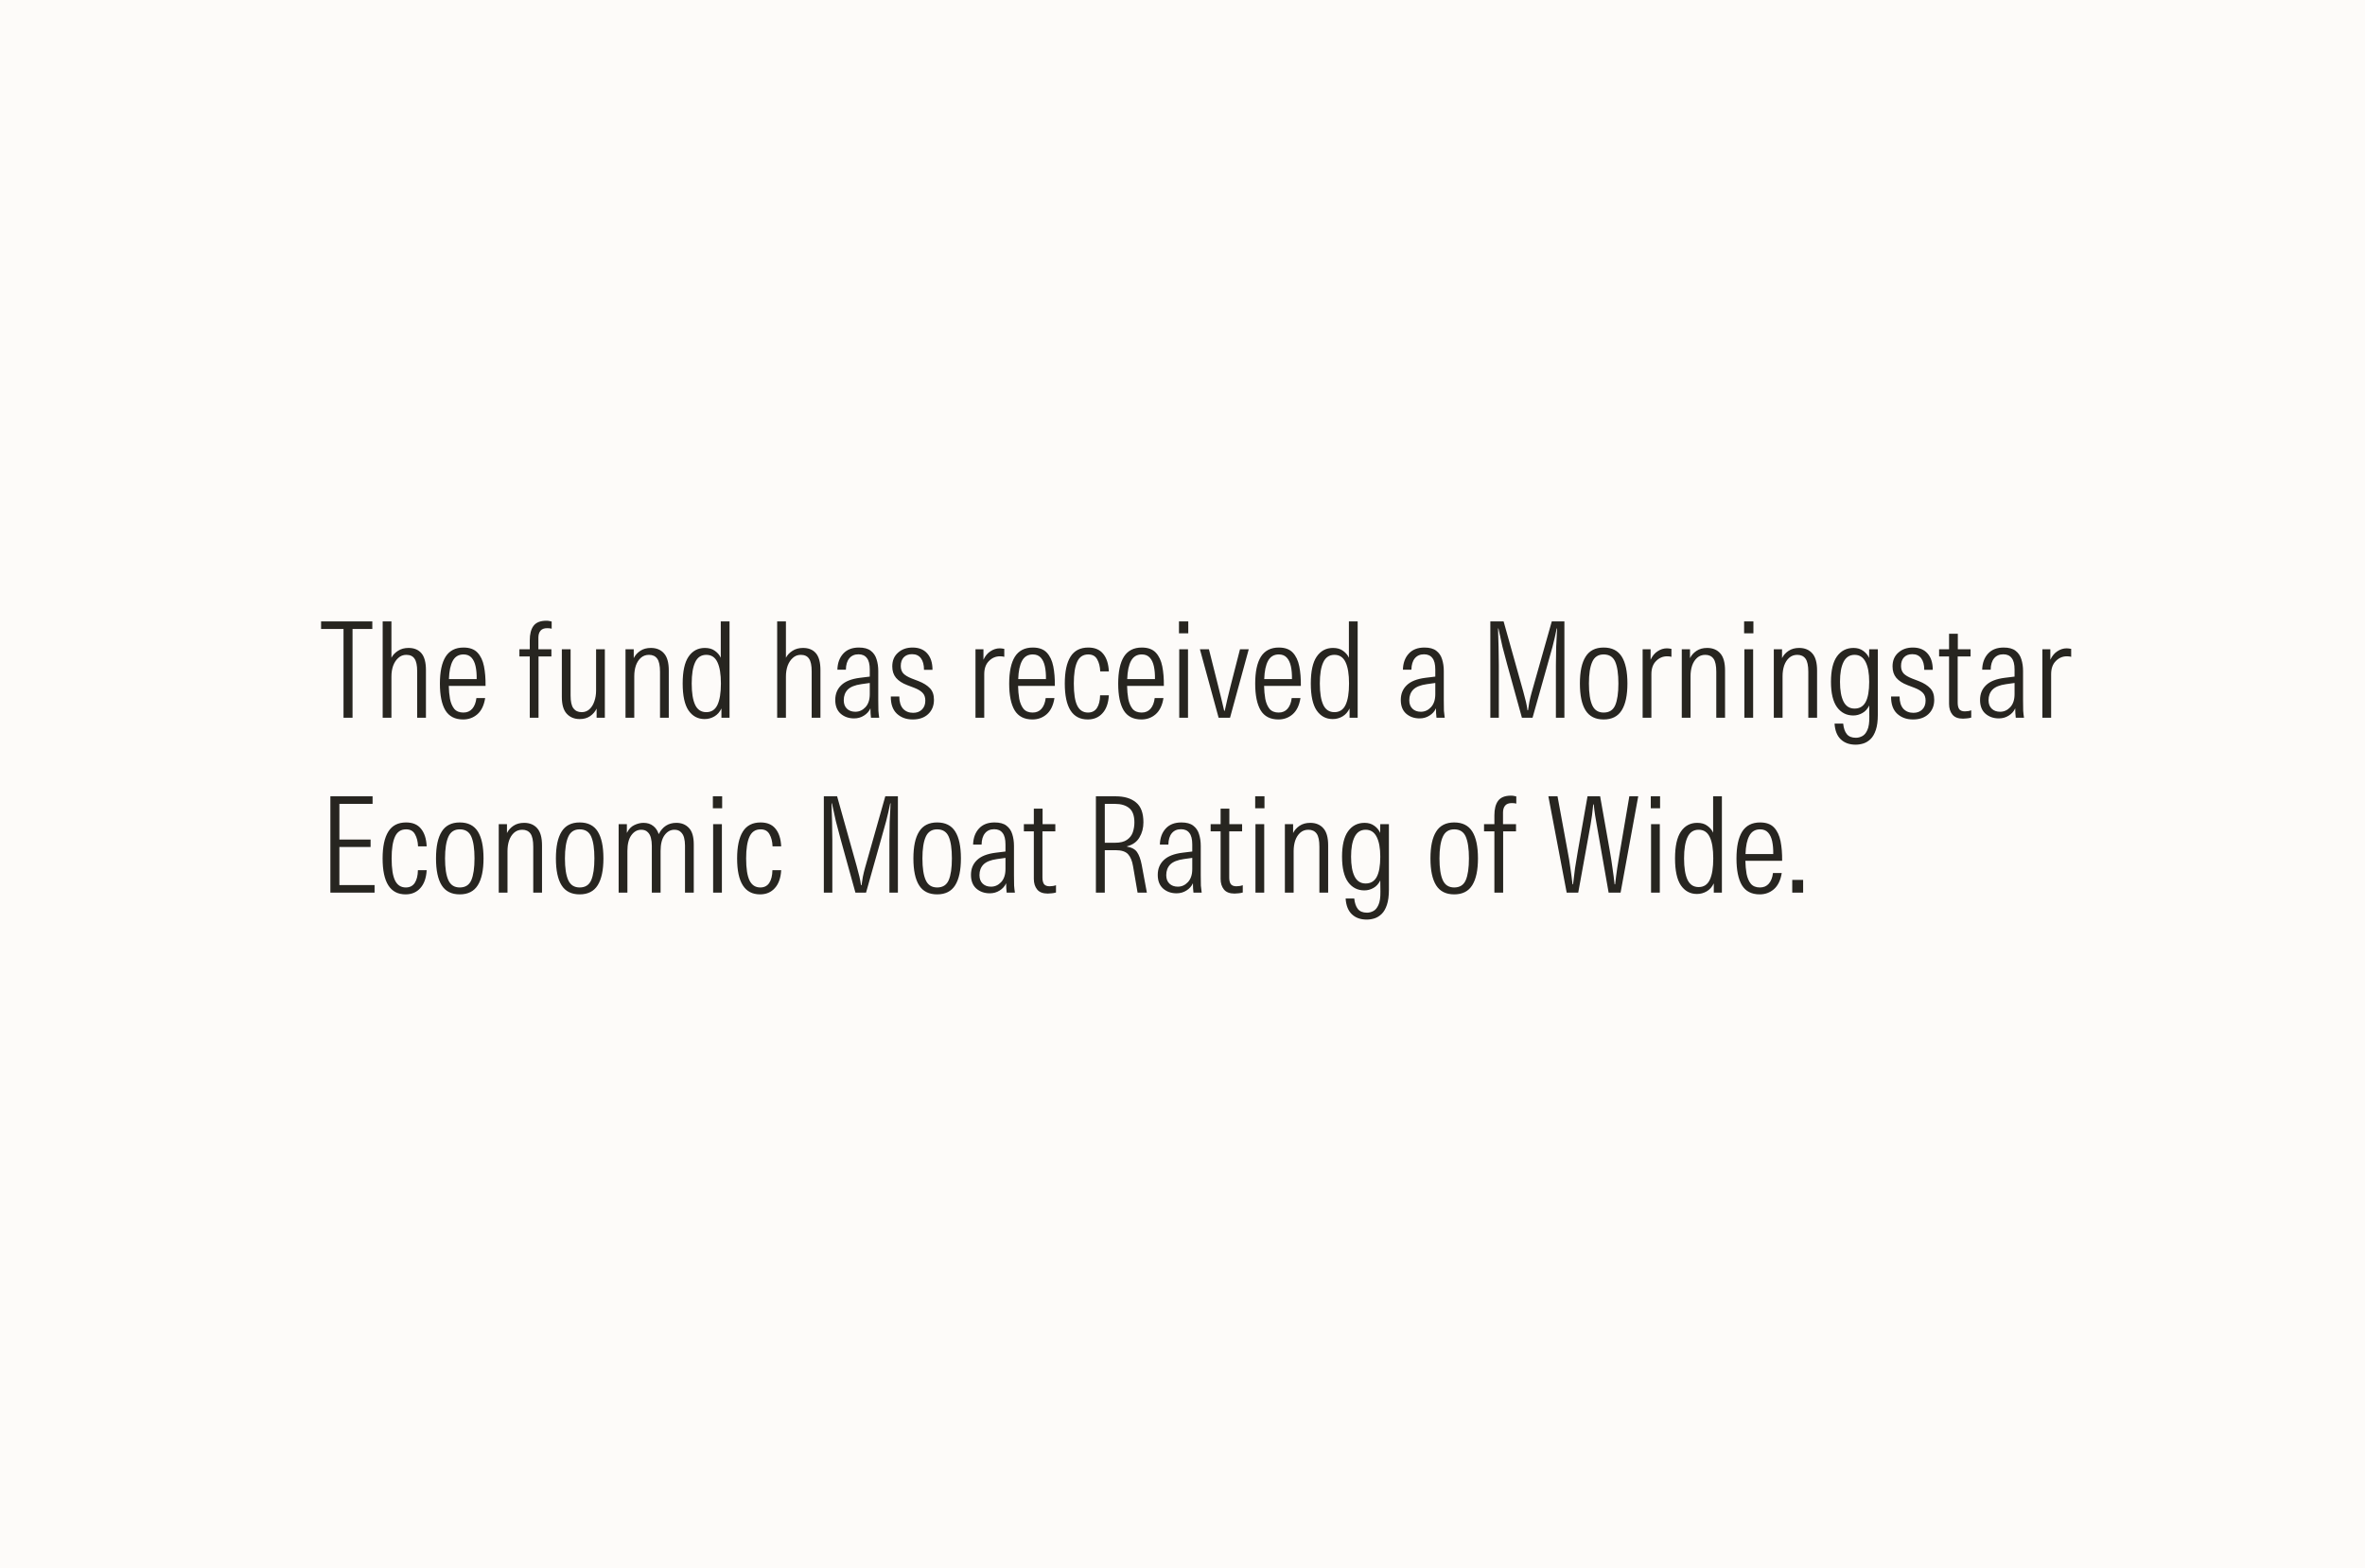
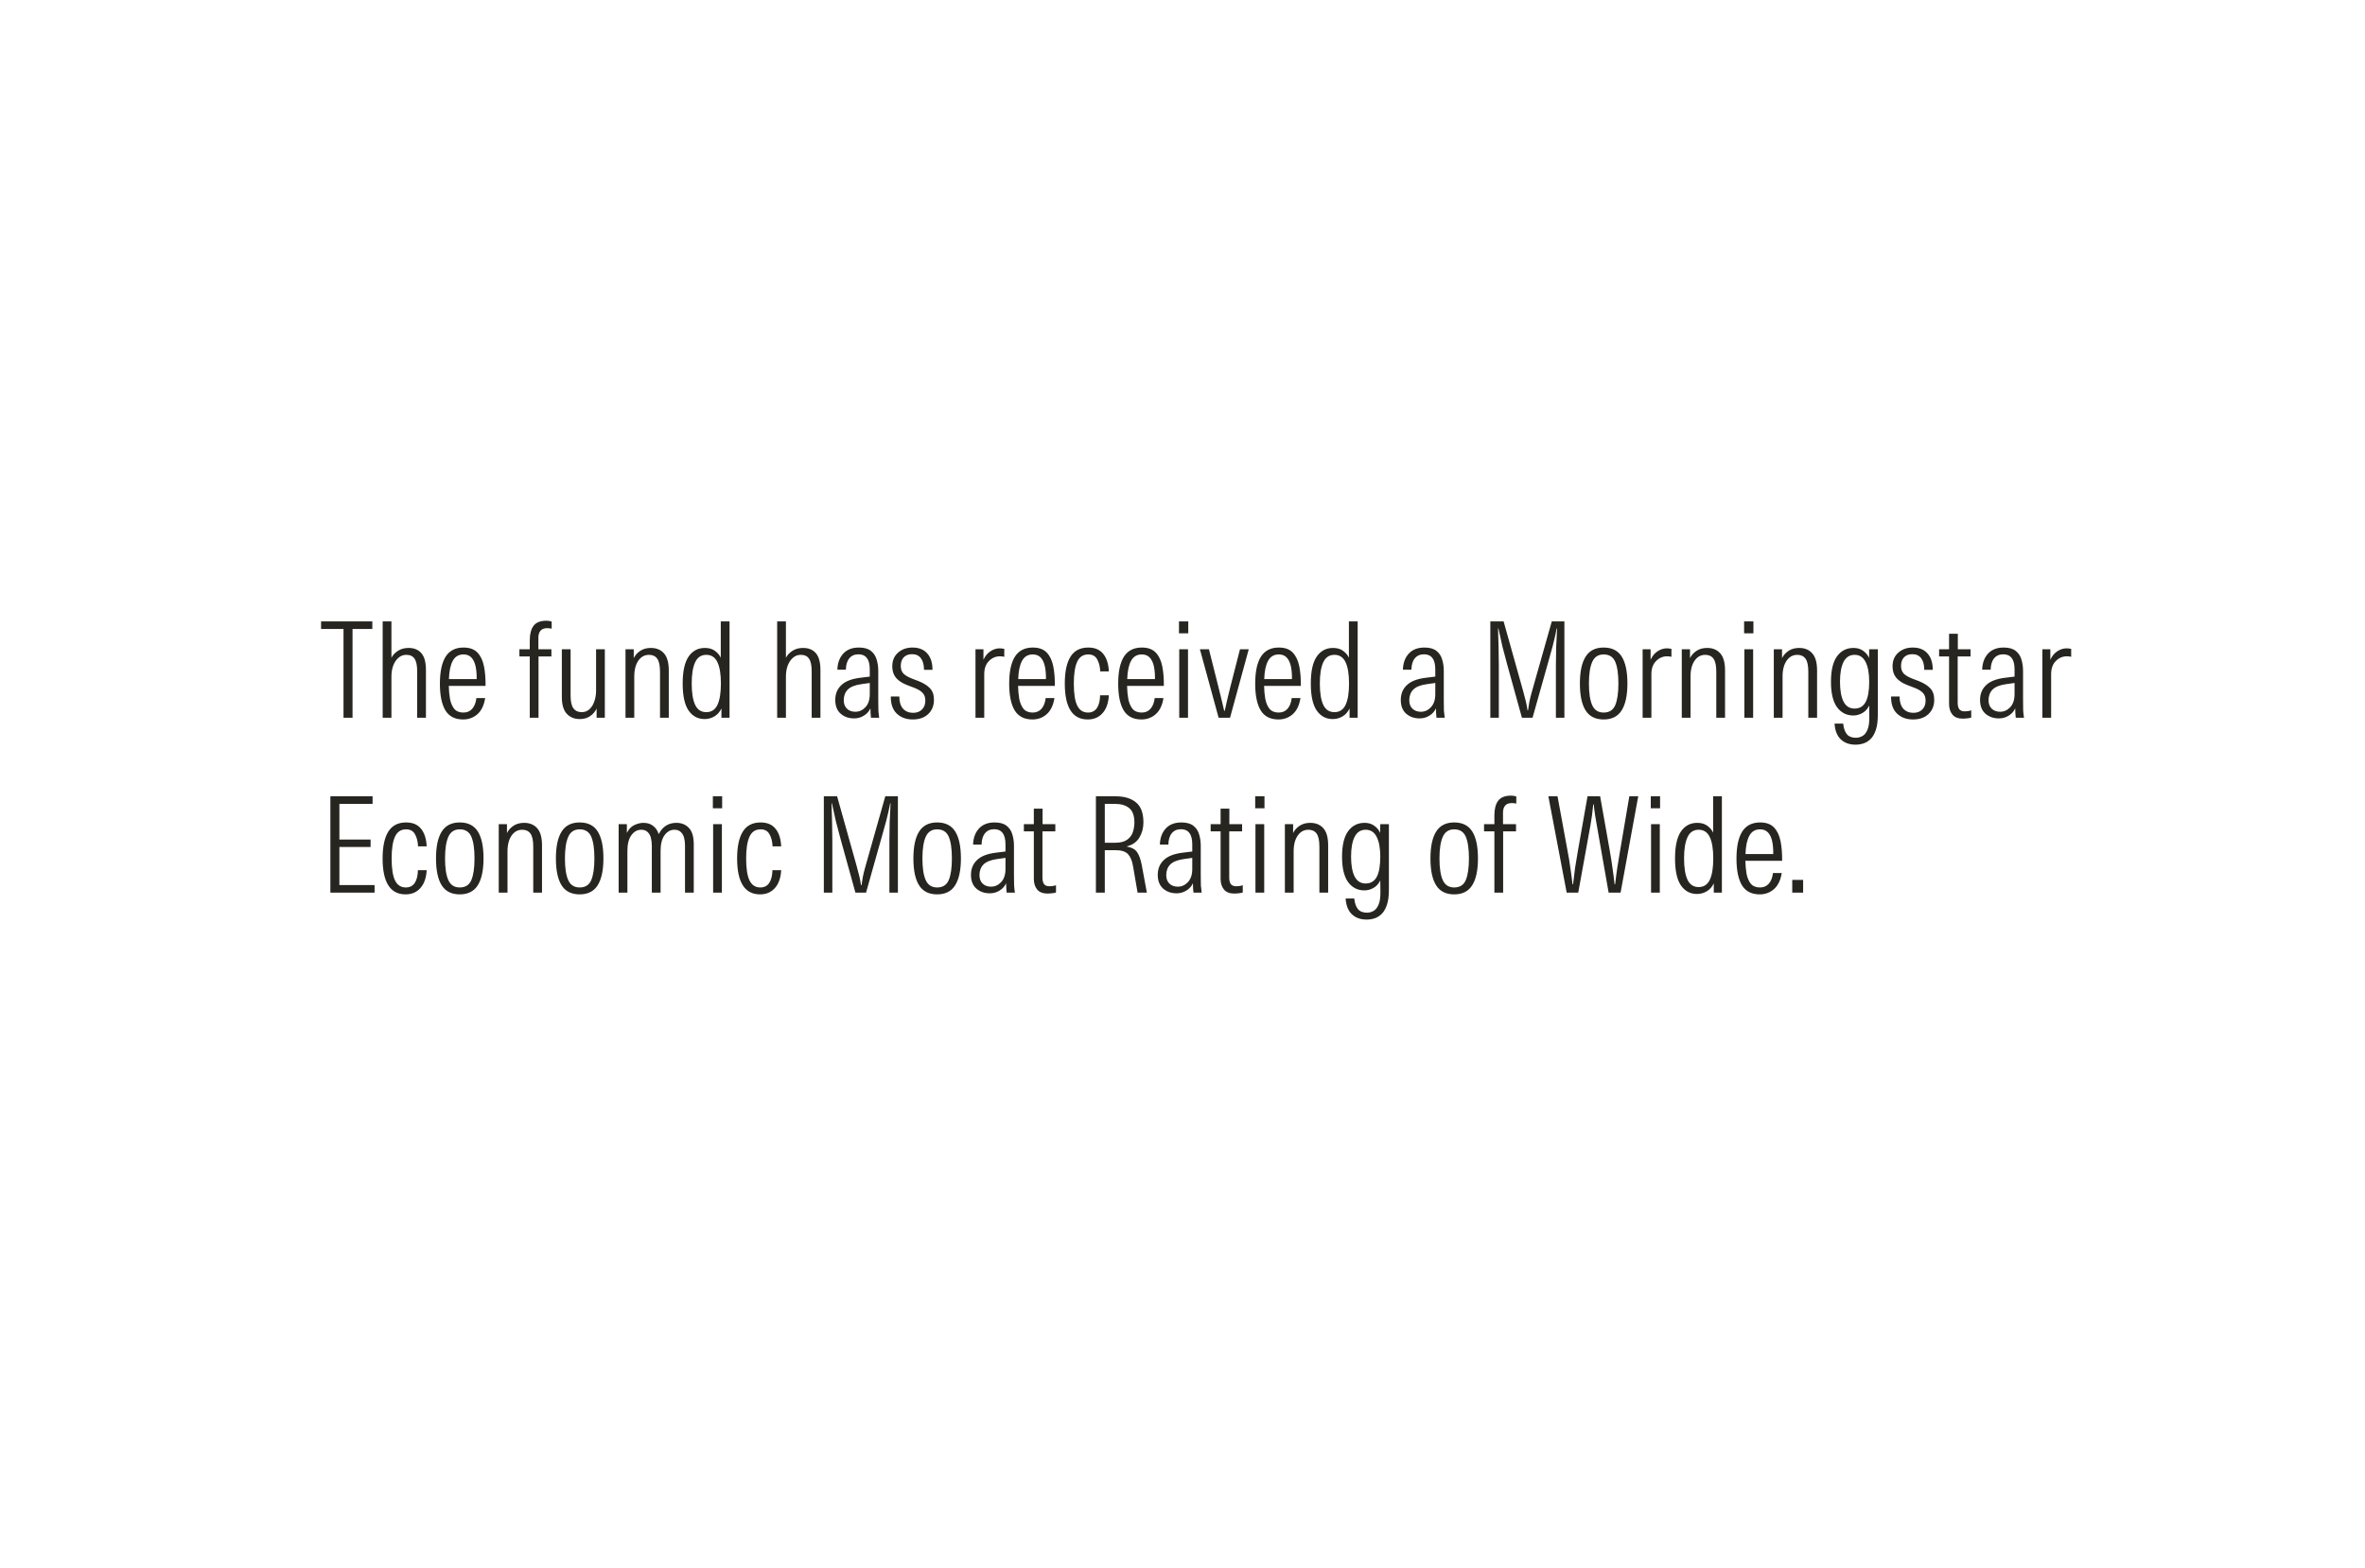
<svg xmlns="http://www.w3.org/2000/svg" width="392" height="260" viewBox="0 0 392 260" fill="none">
-   <rect width="392" height="260" fill="#FDFBF9" />
  <path d="M56.938 119V104.282H53.22V103.028H61.712V104.282H58.434V119H56.938ZM63.428 119V103.028H64.88V109.056C65.115 108.601 65.474 108.22 65.958 107.912C66.442 107.589 67.029 107.428 67.718 107.428C68.642 107.428 69.353 107.721 69.852 108.308C70.351 108.895 70.6 109.826 70.6 111.102V119H69.148V111.322C69.148 110.325 69.001 109.621 68.708 109.21C68.429 108.785 67.975 108.572 67.344 108.572C66.831 108.572 66.391 108.741 66.024 109.078C65.657 109.401 65.371 109.833 65.166 110.376C64.975 110.919 64.88 111.513 64.88 112.158V119H63.428ZM76.764 119.286C75.414 119.286 74.432 118.78 73.816 117.768C73.214 116.756 72.914 115.282 72.914 113.346C72.914 111.381 73.229 109.892 73.86 108.88C74.505 107.868 75.495 107.362 76.83 107.362C77.842 107.362 78.612 107.641 79.14 108.198C79.668 108.755 80.027 109.511 80.218 110.464C80.408 111.417 80.496 112.503 80.482 113.72H74.388C74.402 114.483 74.468 115.201 74.586 115.876C74.718 116.551 74.952 117.101 75.29 117.526C75.642 117.937 76.148 118.142 76.808 118.142C77.424 118.142 77.915 117.929 78.282 117.504C78.648 117.079 78.876 116.492 78.964 115.744H80.416C80.225 116.947 79.792 117.841 79.118 118.428C78.458 119 77.673 119.286 76.764 119.286ZM76.83 108.506C76.023 108.506 75.429 108.858 75.048 109.562C74.666 110.251 74.454 111.263 74.41 112.598H79.008C79.022 111.806 78.964 111.102 78.832 110.486C78.7 109.87 78.472 109.386 78.15 109.034C77.827 108.682 77.387 108.506 76.83 108.506ZM87.809 119V108.836H86.093V107.648H87.809V106.174C87.809 105.133 88.014 104.333 88.425 103.776C88.85 103.204 89.562 102.918 90.559 102.918C90.735 102.918 90.897 102.933 91.043 102.962C91.204 102.991 91.337 103.021 91.439 103.05V104.238C91.337 104.209 91.227 104.187 91.109 104.172C90.992 104.157 90.853 104.15 90.691 104.15C90.192 104.15 89.826 104.289 89.591 104.568C89.356 104.847 89.239 105.228 89.239 105.712V107.648H91.395V108.836H89.261V119H87.809ZM96.095 119.22C95.2 119.22 94.482 118.927 93.939 118.34C93.396 117.753 93.125 116.822 93.125 115.546V107.648H94.577V115.326C94.577 116.309 94.731 117.013 95.039 117.438C95.362 117.863 95.816 118.076 96.403 118.076C96.916 118.076 97.349 117.915 97.701 117.592C98.068 117.255 98.339 116.815 98.515 116.272C98.706 115.729 98.801 115.135 98.801 114.49V107.648H100.253V119H98.889V117.482C98.654 117.981 98.295 118.399 97.811 118.736C97.342 119.059 96.77 119.22 96.095 119.22ZM103.679 119V107.648H105.043V109.122C105.278 108.638 105.637 108.235 106.121 107.912C106.605 107.589 107.192 107.428 107.881 107.428C108.805 107.428 109.531 107.729 110.059 108.33C110.587 108.917 110.851 109.863 110.851 111.168V119H109.399V111.388C109.399 110.361 109.245 109.635 108.937 109.21C108.629 108.785 108.174 108.572 107.573 108.572C107.045 108.572 106.598 108.733 106.231 109.056C105.864 109.379 105.586 109.811 105.395 110.354C105.219 110.882 105.131 111.469 105.131 112.114V119H103.679ZM116.784 119.22C115.669 119.22 114.782 118.743 114.122 117.79C113.477 116.837 113.154 115.348 113.154 113.324C113.154 111.315 113.477 109.833 114.122 108.88C114.782 107.912 115.684 107.428 116.828 107.428C117.517 107.428 118.075 107.589 118.5 107.912C118.94 108.22 119.263 108.601 119.468 109.056V103.028H120.92V119H119.578V117.46C119.299 118.047 118.911 118.487 118.412 118.78C117.913 119.073 117.371 119.22 116.784 119.22ZM117.07 118.076C117.921 118.076 118.537 117.673 118.918 116.866C119.299 116.059 119.49 114.879 119.49 113.324C119.49 111.784 119.299 110.611 118.918 109.804C118.537 108.983 117.921 108.572 117.07 108.572C116.219 108.572 115.603 108.983 115.222 109.804C114.841 110.611 114.65 111.784 114.65 113.324C114.65 114.879 114.841 116.059 115.222 116.866C115.603 117.673 116.219 118.076 117.07 118.076ZM128.816 119V103.028H130.268V109.056C130.502 108.601 130.862 108.22 131.346 107.912C131.83 107.589 132.416 107.428 133.106 107.428C134.03 107.428 134.741 107.721 135.24 108.308C135.738 108.895 135.988 109.826 135.988 111.102V119H134.536V111.322C134.536 110.325 134.389 109.621 134.096 109.21C133.817 108.785 133.362 108.572 132.732 108.572C132.218 108.572 131.778 108.741 131.412 109.078C131.045 109.401 130.759 109.833 130.554 110.376C130.363 110.919 130.268 111.513 130.268 112.158V119H128.816ZM141.569 119.11C140.674 119.11 139.926 118.846 139.325 118.318C138.738 117.79 138.445 117.035 138.445 116.052C138.445 115.055 138.775 114.241 139.435 113.61C140.095 112.965 141.136 112.554 142.559 112.378L144.165 112.18V111.014C144.165 110.134 144.003 109.496 143.681 109.1C143.373 108.689 142.911 108.484 142.295 108.484C141.649 108.484 141.143 108.704 140.777 109.144C140.41 109.584 140.219 110.215 140.205 111.036H138.797C138.826 109.936 139.149 109.049 139.765 108.374C140.381 107.699 141.246 107.362 142.361 107.362C143.211 107.362 143.864 107.538 144.319 107.89C144.788 108.242 145.111 108.711 145.287 109.298C145.477 109.885 145.573 110.537 145.573 111.256V116.118C145.573 116.866 145.58 117.438 145.595 117.834C145.624 118.23 145.668 118.619 145.727 119H144.363C144.333 118.765 144.311 118.516 144.297 118.252C144.282 117.988 144.275 117.717 144.275 117.438C144.055 117.937 143.695 118.34 143.197 118.648C142.713 118.956 142.17 119.11 141.569 119.11ZM141.767 118.01C142.412 118.01 142.969 117.761 143.439 117.262C143.923 116.749 144.165 116.023 144.165 115.084V113.236L142.757 113.434C141.715 113.581 140.967 113.881 140.513 114.336C140.073 114.791 139.853 115.377 139.853 116.096C139.853 116.697 140.029 117.167 140.381 117.504C140.733 117.841 141.195 118.01 141.767 118.01ZM151.283 119.286C150.212 119.286 149.332 118.963 148.643 118.318C147.968 117.673 147.638 116.727 147.653 115.48H149.061C149.061 116.36 149.266 117.035 149.677 117.504C150.102 117.959 150.659 118.186 151.349 118.186C151.95 118.186 152.434 118.01 152.801 117.658C153.182 117.291 153.373 116.793 153.373 116.162C153.373 115.605 153.219 115.172 152.911 114.864C152.617 114.556 152.17 114.285 151.569 114.05L150.359 113.588C149.552 113.28 148.936 112.877 148.511 112.378C148.1 111.879 147.895 111.249 147.895 110.486C147.895 109.533 148.21 108.777 148.841 108.22C149.471 107.648 150.278 107.362 151.261 107.362C152.302 107.362 153.109 107.685 153.681 108.33C154.267 108.975 154.561 109.885 154.561 111.058H153.153C153.153 110.237 152.984 109.599 152.647 109.144C152.309 108.689 151.818 108.462 151.173 108.462C150.586 108.462 150.124 108.638 149.787 108.99C149.464 109.342 149.303 109.819 149.303 110.42C149.303 110.919 149.442 111.329 149.721 111.652C150.014 111.96 150.476 112.239 151.107 112.488L152.251 112.928C153.072 113.251 153.703 113.647 154.143 114.116C154.583 114.571 154.803 115.209 154.803 116.03C154.803 117.013 154.48 117.805 153.835 118.406C153.204 118.993 152.353 119.286 151.283 119.286ZM161.687 119V107.648H163.007V109.386C163.3 108.755 163.689 108.286 164.173 107.978C164.657 107.655 165.17 107.494 165.713 107.494C165.815 107.494 165.925 107.501 166.043 107.516C166.175 107.531 166.314 107.553 166.461 107.582V108.902C166.358 108.873 166.248 108.851 166.131 108.836C166.028 108.821 165.903 108.814 165.757 108.814C165.038 108.814 164.422 109.078 163.909 109.606C163.395 110.119 163.139 110.845 163.139 111.784V119H161.687ZM171.123 119.286C169.774 119.286 168.791 118.78 168.175 117.768C167.574 116.756 167.273 115.282 167.273 113.346C167.273 111.381 167.588 109.892 168.219 108.88C168.864 107.868 169.854 107.362 171.189 107.362C172.201 107.362 172.971 107.641 173.499 108.198C174.027 108.755 174.386 109.511 174.577 110.464C174.768 111.417 174.856 112.503 174.841 113.72H168.747C168.762 114.483 168.828 115.201 168.945 115.876C169.077 116.551 169.312 117.101 169.649 117.526C170.001 117.937 170.507 118.142 171.167 118.142C171.783 118.142 172.274 117.929 172.641 117.504C173.008 117.079 173.235 116.492 173.323 115.744H174.775C174.584 116.947 174.152 117.841 173.477 118.428C172.817 119 172.032 119.286 171.123 119.286ZM171.189 108.506C170.382 108.506 169.788 108.858 169.407 109.562C169.026 110.251 168.813 111.263 168.769 112.598H173.367C173.382 111.806 173.323 111.102 173.191 110.486C173.059 109.87 172.832 109.386 172.509 109.034C172.186 108.682 171.746 108.506 171.189 108.506ZM180.296 119.286C177.758 119.286 176.49 117.299 176.49 113.324C176.49 111.373 176.805 109.892 177.436 108.88C178.066 107.868 179.049 107.362 180.384 107.362C181.469 107.362 182.29 107.707 182.848 108.396C183.42 109.085 183.735 110.061 183.794 111.322H182.364C182.334 110.53 182.166 109.863 181.858 109.32C181.564 108.777 181.073 108.506 180.384 108.506C179.518 108.506 178.902 108.917 178.536 109.738C178.169 110.545 177.986 111.74 177.986 113.324C177.986 115.011 178.176 116.235 178.558 116.998C178.939 117.761 179.533 118.142 180.34 118.142C180.985 118.142 181.476 117.893 181.814 117.394C182.151 116.881 182.327 116.177 182.342 115.282H183.794C183.72 116.573 183.368 117.563 182.738 118.252C182.122 118.941 181.308 119.286 180.296 119.286ZM189.191 119.286C187.842 119.286 186.859 118.78 186.243 117.768C185.642 116.756 185.341 115.282 185.341 113.346C185.341 111.381 185.657 109.892 186.287 108.88C186.933 107.868 187.923 107.362 189.257 107.362C190.269 107.362 191.039 107.641 191.567 108.198C192.095 108.755 192.455 109.511 192.645 110.464C192.836 111.417 192.924 112.503 192.909 113.72H186.815C186.83 114.483 186.896 115.201 187.013 115.876C187.145 116.551 187.38 117.101 187.717 117.526C188.069 117.937 188.575 118.142 189.235 118.142C189.851 118.142 190.343 117.929 190.709 117.504C191.076 117.079 191.303 116.492 191.391 115.744H192.843C192.653 116.947 192.22 117.841 191.545 118.428C190.885 119 190.101 119.286 189.191 119.286ZM189.257 108.506C188.451 108.506 187.857 108.858 187.475 109.562C187.094 110.251 186.881 111.263 186.837 112.598H191.435C191.45 111.806 191.391 111.102 191.259 110.486C191.127 109.87 190.9 109.386 190.577 109.034C190.255 108.682 189.815 108.506 189.257 108.506ZM195.46 119V107.648H196.912V119H195.46ZM195.416 105.008V103.028H196.956V105.008H195.416ZM201.987 119L198.885 107.648H200.381L201.943 113.852C202.104 114.453 202.266 115.106 202.427 115.81C202.603 116.514 202.764 117.196 202.911 117.856H202.999C203.146 117.196 203.3 116.514 203.461 115.81C203.622 115.091 203.784 114.431 203.945 113.83L205.529 107.648H206.981L203.879 119H201.987ZM211.9 119.286C210.551 119.286 209.568 118.78 208.952 117.768C208.351 116.756 208.05 115.282 208.05 113.346C208.05 111.381 208.366 109.892 208.996 108.88C209.642 107.868 210.632 107.362 211.966 107.362C212.978 107.362 213.748 107.641 214.276 108.198C214.804 108.755 215.164 109.511 215.354 110.464C215.545 111.417 215.633 112.503 215.618 113.72H209.524C209.539 114.483 209.605 115.201 209.722 115.876C209.854 116.551 210.089 117.101 210.426 117.526C210.778 117.937 211.284 118.142 211.944 118.142C212.56 118.142 213.052 117.929 213.418 117.504C213.785 117.079 214.012 116.492 214.1 115.744H215.552C215.362 116.947 214.929 117.841 214.254 118.428C213.594 119 212.81 119.286 211.9 119.286ZM211.966 108.506C211.16 108.506 210.566 108.858 210.184 109.562C209.803 110.251 209.59 111.263 209.546 112.598H214.144C214.159 111.806 214.1 111.102 213.968 110.486C213.836 109.87 213.609 109.386 213.286 109.034C212.964 108.682 212.524 108.506 211.966 108.506ZM220.897 119.22C219.782 119.22 218.895 118.743 218.235 117.79C217.59 116.837 217.267 115.348 217.267 113.324C217.267 111.315 217.59 109.833 218.235 108.88C218.895 107.912 219.797 107.428 220.941 107.428C221.63 107.428 222.188 107.589 222.613 107.912C223.053 108.22 223.376 108.601 223.581 109.056V103.028H225.033V119H223.691V117.46C223.412 118.047 223.024 118.487 222.525 118.78C222.026 119.073 221.484 119.22 220.897 119.22ZM221.183 118.076C222.034 118.076 222.65 117.673 223.031 116.866C223.412 116.059 223.603 114.879 223.603 113.324C223.603 111.784 223.412 110.611 223.031 109.804C222.65 108.983 222.034 108.572 221.183 108.572C220.332 108.572 219.716 108.983 219.335 109.804C218.954 110.611 218.763 111.784 218.763 113.324C218.763 114.879 218.954 116.059 219.335 116.866C219.716 117.673 220.332 118.076 221.183 118.076ZM235.305 119.11C234.41 119.11 233.662 118.846 233.061 118.318C232.474 117.79 232.181 117.035 232.181 116.052C232.181 115.055 232.511 114.241 233.171 113.61C233.831 112.965 234.872 112.554 236.295 112.378L237.901 112.18V111.014C237.901 110.134 237.74 109.496 237.417 109.1C237.109 108.689 236.647 108.484 236.031 108.484C235.386 108.484 234.88 108.704 234.513 109.144C234.146 109.584 233.956 110.215 233.941 111.036H232.533C232.562 109.936 232.885 109.049 233.501 108.374C234.117 107.699 234.982 107.362 236.097 107.362C236.948 107.362 237.6 107.538 238.055 107.89C238.524 108.242 238.847 108.711 239.023 109.298C239.214 109.885 239.309 110.537 239.309 111.256V116.118C239.309 116.866 239.316 117.438 239.331 117.834C239.36 118.23 239.404 118.619 239.463 119H238.099C238.07 118.765 238.048 118.516 238.033 118.252C238.018 117.988 238.011 117.717 238.011 117.438C237.791 117.937 237.432 118.34 236.933 118.648C236.449 118.956 235.906 119.11 235.305 119.11ZM235.503 118.01C236.148 118.01 236.706 117.761 237.175 117.262C237.659 116.749 237.901 116.023 237.901 115.084V113.236L236.493 113.434C235.452 113.581 234.704 113.881 234.249 114.336C233.809 114.791 233.589 115.377 233.589 116.096C233.589 116.697 233.765 117.167 234.117 117.504C234.469 117.841 234.931 118.01 235.503 118.01ZM247.024 119V103.028H249.224L252.48 114.644C252.656 115.275 252.802 115.839 252.92 116.338C253.037 116.837 253.125 117.313 253.184 117.768H253.272C253.33 117.343 253.404 116.881 253.492 116.382C253.594 115.869 253.719 115.355 253.866 114.842L257.21 103.028H259.3V119H257.892V110.31C257.892 109.283 257.906 108.264 257.936 107.252C257.98 106.24 258.031 105.221 258.09 104.194H258.024C257.833 105.177 257.606 106.174 257.342 107.186C257.078 108.183 256.799 109.181 256.506 110.178L254.02 119H252.26L249.818 110.178C249.539 109.181 249.275 108.183 249.026 107.186C248.791 106.174 248.571 105.177 248.366 104.194H248.3C248.329 105.177 248.358 106.189 248.388 107.23C248.417 108.257 248.432 109.283 248.432 110.31V119H247.024ZM265.807 119.286C264.443 119.286 263.445 118.787 262.815 117.79C262.184 116.793 261.869 115.304 261.869 113.324C261.869 111.359 262.184 109.877 262.815 108.88C263.445 107.868 264.443 107.362 265.807 107.362C267.171 107.362 268.168 107.861 268.799 108.858C269.429 109.855 269.745 111.344 269.745 113.324C269.745 115.275 269.429 116.756 268.799 117.768C268.168 118.78 267.171 119.286 265.807 119.286ZM265.807 118.142C266.731 118.142 267.369 117.739 267.721 116.932C268.073 116.111 268.249 114.908 268.249 113.324C268.249 111.725 268.073 110.523 267.721 109.716C267.369 108.909 266.731 108.506 265.807 108.506C264.912 108.506 264.281 108.917 263.915 109.738C263.548 110.559 263.365 111.755 263.365 113.324C263.365 114.923 263.548 116.125 263.915 116.932C264.281 117.739 264.912 118.142 265.807 118.142ZM272.267 119V107.648H273.587V109.386C273.88 108.755 274.269 108.286 274.753 107.978C275.237 107.655 275.75 107.494 276.293 107.494C276.395 107.494 276.505 107.501 276.623 107.516C276.755 107.531 276.894 107.553 277.041 107.582V108.902C276.938 108.873 276.828 108.851 276.711 108.836C276.608 108.821 276.483 108.814 276.337 108.814C275.618 108.814 275.002 109.078 274.489 109.606C273.975 110.119 273.719 110.845 273.719 111.784V119H272.267ZM278.755 119V107.648H280.119V109.122C280.354 108.638 280.713 108.235 281.197 107.912C281.681 107.589 282.268 107.428 282.957 107.428C283.881 107.428 284.607 107.729 285.135 108.33C285.663 108.917 285.927 109.863 285.927 111.168V119H284.475V111.388C284.475 110.361 284.321 109.635 284.013 109.21C283.705 108.785 283.25 108.572 282.649 108.572C282.121 108.572 281.674 108.733 281.307 109.056C280.94 109.379 280.662 109.811 280.471 110.354C280.295 110.882 280.207 111.469 280.207 112.114V119H278.755ZM289.132 119V107.648H290.584V119H289.132ZM289.088 105.008V103.028H290.628V105.008H289.088ZM294.009 119V107.648H295.373V109.122C295.608 108.638 295.967 108.235 296.451 107.912C296.935 107.589 297.522 107.428 298.211 107.428C299.135 107.428 299.861 107.729 300.389 108.33C300.917 108.917 301.181 109.863 301.181 111.168V119H299.729V111.388C299.729 110.361 299.575 109.635 299.267 109.21C298.959 108.785 298.504 108.572 297.903 108.572C297.375 108.572 296.928 108.733 296.561 109.056C296.194 109.379 295.916 109.811 295.725 110.354C295.549 110.882 295.461 111.469 295.461 112.114V119H294.009ZM307.576 123.466C306.549 123.466 305.728 123.173 305.112 122.586C304.496 121.999 304.151 121.127 304.078 119.968H305.508C305.581 120.716 305.779 121.295 306.102 121.706C306.425 122.117 306.931 122.322 307.62 122.322C307.972 122.322 308.317 122.234 308.654 122.058C309.006 121.882 309.292 121.545 309.512 121.046C309.747 120.547 309.857 119.807 309.842 118.824L309.82 116.976C309.541 117.548 309.16 117.966 308.676 118.23C308.207 118.494 307.708 118.626 307.18 118.626C306.065 118.626 305.171 118.171 304.496 117.262C303.821 116.338 303.484 114.93 303.484 113.038C303.484 111.161 303.814 109.76 304.474 108.836C305.149 107.897 306.065 107.428 307.224 107.428C307.855 107.428 308.39 107.589 308.83 107.912C309.285 108.235 309.607 108.631 309.798 109.1L309.82 107.648H311.25V118.516C311.25 119.543 311.14 120.379 310.92 121.024C310.7 121.684 310.407 122.19 310.04 122.542C309.673 122.894 309.277 123.136 308.852 123.268C308.427 123.4 308.001 123.466 307.576 123.466ZM307.4 117.482C308.221 117.482 308.83 117.123 309.226 116.404C309.622 115.671 309.82 114.549 309.82 113.038C309.82 111.63 309.622 110.537 309.226 109.76C308.83 108.968 308.221 108.572 307.4 108.572C306.579 108.572 305.97 108.961 305.574 109.738C305.178 110.515 304.98 111.615 304.98 113.038C304.98 114.461 305.178 115.561 305.574 116.338C305.97 117.101 306.579 117.482 307.4 117.482ZM317.078 119.286C316.007 119.286 315.127 118.963 314.438 118.318C313.763 117.673 313.433 116.727 313.448 115.48H314.856C314.856 116.36 315.061 117.035 315.472 117.504C315.897 117.959 316.454 118.186 317.144 118.186C317.745 118.186 318.229 118.01 318.596 117.658C318.977 117.291 319.168 116.793 319.168 116.162C319.168 115.605 319.014 115.172 318.706 114.864C318.412 114.556 317.965 114.285 317.364 114.05L316.154 113.588C315.347 113.28 314.731 112.877 314.306 112.378C313.895 111.879 313.69 111.249 313.69 110.486C313.69 109.533 314.005 108.777 314.636 108.22C315.266 107.648 316.073 107.362 317.056 107.362C318.097 107.362 318.904 107.685 319.476 108.33C320.062 108.975 320.356 109.885 320.356 111.058H318.948C318.948 110.237 318.779 109.599 318.442 109.144C318.104 108.689 317.613 108.462 316.968 108.462C316.381 108.462 315.919 108.638 315.582 108.99C315.259 109.342 315.098 109.819 315.098 110.42C315.098 110.919 315.237 111.329 315.516 111.652C315.809 111.96 316.271 112.239 316.902 112.488L318.046 112.928C318.867 113.251 319.498 113.647 319.938 114.116C320.378 114.571 320.598 115.209 320.598 116.03C320.598 117.013 320.275 117.805 319.63 118.406C318.999 118.993 318.148 119.286 317.078 119.286ZM325.368 119.154C324.561 119.154 323.975 118.927 323.608 118.472C323.241 118.017 323.058 117.431 323.058 116.712V108.836H321.408V107.648H323.058V105.074H324.51V107.648H326.622V108.836H324.488V116.492C324.488 116.976 324.576 117.343 324.752 117.592C324.943 117.827 325.251 117.944 325.676 117.944C326.057 117.944 326.409 117.885 326.732 117.768V118.978C326.468 119.051 326.226 119.095 326.006 119.11C325.786 119.139 325.573 119.154 325.368 119.154ZM331.319 119.11C330.424 119.11 329.676 118.846 329.075 118.318C328.488 117.79 328.195 117.035 328.195 116.052C328.195 115.055 328.525 114.241 329.185 113.61C329.845 112.965 330.886 112.554 332.309 112.378L333.915 112.18V111.014C333.915 110.134 333.753 109.496 333.431 109.1C333.123 108.689 332.661 108.484 332.045 108.484C331.399 108.484 330.893 108.704 330.527 109.144C330.16 109.584 329.969 110.215 329.955 111.036H328.547C328.576 109.936 328.899 109.049 329.515 108.374C330.131 107.699 330.996 107.362 332.111 107.362C332.961 107.362 333.614 107.538 334.069 107.89C334.538 108.242 334.861 108.711 335.037 109.298C335.227 109.885 335.323 110.537 335.323 111.256V116.118C335.323 116.866 335.33 117.438 335.345 117.834C335.374 118.23 335.418 118.619 335.477 119H334.113C334.083 118.765 334.061 118.516 334.047 118.252C334.032 117.988 334.025 117.717 334.025 117.438C333.805 117.937 333.445 118.34 332.947 118.648C332.463 118.956 331.92 119.11 331.319 119.11ZM331.517 118.01C332.162 118.01 332.719 117.761 333.189 117.262C333.673 116.749 333.915 116.023 333.915 115.084V113.236L332.507 113.434C331.465 113.581 330.717 113.881 330.263 114.336C329.823 114.791 329.603 115.377 329.603 116.096C329.603 116.697 329.779 117.167 330.131 117.504C330.483 117.841 330.945 118.01 331.517 118.01ZM338.525 119V107.648H339.845V109.386C340.138 108.755 340.527 108.286 341.011 107.978C341.495 107.655 342.008 107.494 342.551 107.494C342.653 107.494 342.763 107.501 342.881 107.516C343.013 107.531 343.152 107.553 343.299 107.582V108.902C343.196 108.873 343.086 108.851 342.969 108.836C342.866 108.821 342.741 108.814 342.595 108.814C341.876 108.814 341.26 109.078 340.747 109.606C340.233 110.119 339.977 110.845 339.977 111.784V119H338.525ZM54.76 148V132.028H61.756V133.282H56.256V139.2H61.426V140.432H56.256V146.746H62.086V148H54.76ZM67.224 148.286C64.686 148.286 63.417 146.299 63.417 142.324C63.417 140.373 63.733 138.892 64.364 137.88C64.994 136.868 65.977 136.362 67.311 136.362C68.397 136.362 69.218 136.707 69.775 137.396C70.347 138.085 70.663 139.061 70.722 140.322H69.291C69.262 139.53 69.094 138.863 68.785 138.32C68.492 137.777 68.001 137.506 67.311 137.506C66.446 137.506 65.83 137.917 65.463 138.738C65.097 139.545 64.913 140.74 64.913 142.324C64.913 144.011 65.104 145.235 65.486 145.998C65.867 146.761 66.461 147.142 67.267 147.142C67.913 147.142 68.404 146.893 68.742 146.394C69.079 145.881 69.255 145.177 69.269 144.282H70.722C70.648 145.573 70.296 146.563 69.665 147.252C69.049 147.941 68.236 148.286 67.224 148.286ZM76.207 148.286C74.843 148.286 73.846 147.787 73.215 146.79C72.584 145.793 72.269 144.304 72.269 142.324C72.269 140.359 72.584 138.877 73.215 137.88C73.846 136.868 74.843 136.362 76.207 136.362C77.571 136.362 78.568 136.861 79.199 137.858C79.83 138.855 80.145 140.344 80.145 142.324C80.145 144.275 79.83 145.756 79.199 146.768C78.568 147.78 77.571 148.286 76.207 148.286ZM76.207 147.142C77.131 147.142 77.769 146.739 78.121 145.932C78.473 145.111 78.649 143.908 78.649 142.324C78.649 140.725 78.473 139.523 78.121 138.716C77.769 137.909 77.131 137.506 76.207 137.506C75.312 137.506 74.682 137.917 74.315 138.738C73.948 139.559 73.765 140.755 73.765 142.324C73.765 143.923 73.948 145.125 74.315 145.932C74.682 146.739 75.312 147.142 76.207 147.142ZM82.667 148V136.648H84.031V138.122C84.266 137.638 84.625 137.235 85.109 136.912C85.593 136.589 86.18 136.428 86.869 136.428C87.793 136.428 88.519 136.729 89.047 137.33C89.575 137.917 89.839 138.863 89.839 140.168V148H88.387V140.388C88.387 139.361 88.233 138.635 87.925 138.21C87.617 137.785 87.162 137.572 86.561 137.572C86.033 137.572 85.586 137.733 85.219 138.056C84.853 138.379 84.574 138.811 84.383 139.354C84.207 139.882 84.119 140.469 84.119 141.114V148H82.667ZM96.08 148.286C94.716 148.286 93.719 147.787 93.088 146.79C92.457 145.793 92.142 144.304 92.142 142.324C92.142 140.359 92.457 138.877 93.088 137.88C93.719 136.868 94.716 136.362 96.08 136.362C97.444 136.362 98.442 136.861 99.072 137.858C99.703 138.855 100.018 140.344 100.018 142.324C100.018 144.275 99.703 145.756 99.072 146.768C98.442 147.78 97.444 148.286 96.08 148.286ZM96.08 147.142C97.004 147.142 97.642 146.739 97.994 145.932C98.346 145.111 98.522 143.908 98.522 142.324C98.522 140.725 98.346 139.523 97.994 138.716C97.642 137.909 97.004 137.506 96.08 137.506C95.186 137.506 94.555 137.917 94.188 138.738C93.822 139.559 93.638 140.755 93.638 142.324C93.638 143.923 93.822 145.125 94.188 145.932C94.555 146.739 95.186 147.142 96.08 147.142ZM102.54 148V136.648H103.904V138.1C104.212 137.469 104.623 137.037 105.136 136.802C105.65 136.553 106.156 136.428 106.654 136.428C107.3 136.428 107.835 136.597 108.26 136.934C108.686 137.257 108.994 137.711 109.184 138.298C109.815 137.051 110.79 136.428 112.11 136.428C112.976 136.428 113.672 136.714 114.2 137.286C114.728 137.843 114.992 138.753 114.992 140.014V148H113.54V140.19C113.54 139.721 113.489 139.288 113.386 138.892C113.284 138.496 113.1 138.181 112.836 137.946C112.587 137.697 112.235 137.572 111.78 137.572C111.135 137.572 110.592 137.873 110.152 138.474C109.712 139.075 109.492 139.948 109.492 141.092V148H108.04V140.212C108.04 139.743 107.989 139.31 107.886 138.914C107.784 138.503 107.6 138.181 107.336 137.946C107.087 137.697 106.735 137.572 106.28 137.572C105.635 137.572 105.092 137.873 104.652 138.474C104.212 139.075 103.992 139.948 103.992 141.092V148H102.54ZM118.202 148V136.648H119.654V148H118.202ZM118.158 134.008V132.028H119.698V134.008H118.158ZM125.983 148.286C123.446 148.286 122.177 146.299 122.177 142.324C122.177 140.373 122.493 138.892 123.123 137.88C123.754 136.868 124.737 136.362 126.071 136.362C127.157 136.362 127.978 136.707 128.535 137.396C129.107 138.085 129.423 139.061 129.481 140.322H128.051C128.022 139.53 127.853 138.863 127.545 138.32C127.252 137.777 126.761 137.506 126.071 137.506C125.206 137.506 124.59 137.917 124.223 138.738C123.857 139.545 123.673 140.74 123.673 142.324C123.673 144.011 123.864 145.235 124.245 145.998C124.627 146.761 125.221 147.142 126.027 147.142C126.673 147.142 127.164 146.893 127.501 146.394C127.839 145.881 128.015 145.177 128.029 144.282H129.481C129.408 145.573 129.056 146.563 128.425 147.252C127.809 147.941 126.995 148.286 125.983 148.286ZM136.551 148V132.028H138.751L142.007 143.644C142.183 144.275 142.33 144.839 142.447 145.338C142.564 145.837 142.652 146.313 142.711 146.768H142.799C142.858 146.343 142.931 145.881 143.019 145.382C143.122 144.869 143.246 144.355 143.393 143.842L146.737 132.028H148.827V148H147.419V139.31C147.419 138.283 147.434 137.264 147.463 136.252C147.507 135.24 147.558 134.221 147.617 133.194H147.551C147.36 134.177 147.133 135.174 146.869 136.186C146.605 137.183 146.326 138.181 146.033 139.178L143.547 148H141.787L139.345 139.178C139.066 138.181 138.802 137.183 138.553 136.186C138.318 135.174 138.098 134.177 137.893 133.194H137.827C137.856 134.177 137.886 135.189 137.915 136.23C137.944 137.257 137.959 138.283 137.959 139.31V148H136.551ZM155.334 148.286C153.97 148.286 152.973 147.787 152.342 146.79C151.711 145.793 151.396 144.304 151.396 142.324C151.396 140.359 151.711 138.877 152.342 137.88C152.973 136.868 153.97 136.362 155.334 136.362C156.698 136.362 157.695 136.861 158.326 137.858C158.957 138.855 159.272 140.344 159.272 142.324C159.272 144.275 158.957 145.756 158.326 146.768C157.695 147.78 156.698 148.286 155.334 148.286ZM155.334 147.142C156.258 147.142 156.896 146.739 157.248 145.932C157.6 145.111 157.776 143.908 157.776 142.324C157.776 140.725 157.6 139.523 157.248 138.716C156.896 137.909 156.258 137.506 155.334 137.506C154.439 137.506 153.809 137.917 153.442 138.738C153.075 139.559 152.892 140.755 152.892 142.324C152.892 143.923 153.075 145.125 153.442 145.932C153.809 146.739 154.439 147.142 155.334 147.142ZM164.063 148.11C163.168 148.11 162.42 147.846 161.819 147.318C161.232 146.79 160.939 146.035 160.939 145.052C160.939 144.055 161.269 143.241 161.929 142.61C162.589 141.965 163.63 141.554 165.053 141.378L166.659 141.18V140.014C166.659 139.134 166.497 138.496 166.175 138.1C165.867 137.689 165.405 137.484 164.789 137.484C164.143 137.484 163.637 137.704 163.271 138.144C162.904 138.584 162.713 139.215 162.699 140.036H161.291C161.32 138.936 161.643 138.049 162.259 137.374C162.875 136.699 163.74 136.362 164.855 136.362C165.705 136.362 166.358 136.538 166.813 136.89C167.282 137.242 167.605 137.711 167.781 138.298C167.971 138.885 168.067 139.537 168.067 140.256V145.118C168.067 145.866 168.074 146.438 168.089 146.834C168.118 147.23 168.162 147.619 168.221 148H166.857C166.827 147.765 166.805 147.516 166.791 147.252C166.776 146.988 166.769 146.717 166.769 146.438C166.549 146.937 166.189 147.34 165.691 147.648C165.207 147.956 164.664 148.11 164.063 148.11ZM164.261 147.01C164.906 147.01 165.463 146.761 165.933 146.262C166.417 145.749 166.659 145.023 166.659 144.084V142.236L165.251 142.434C164.209 142.581 163.461 142.881 163.007 143.336C162.567 143.791 162.347 144.377 162.347 145.096C162.347 145.697 162.523 146.167 162.875 146.504C163.227 146.841 163.689 147.01 164.261 147.01ZM173.667 148.154C172.86 148.154 172.273 147.927 171.907 147.472C171.54 147.017 171.357 146.431 171.357 145.712V137.836H169.707V136.648H171.357V134.074H172.809V136.648H174.921V137.836H172.787V145.492C172.787 145.976 172.875 146.343 173.051 146.592C173.241 146.827 173.549 146.944 173.975 146.944C174.356 146.944 174.708 146.885 175.031 146.768V147.978C174.767 148.051 174.525 148.095 174.305 148.11C174.085 148.139 173.872 148.154 173.667 148.154ZM181.647 148V132.028H184.925C186.362 132.028 187.484 132.365 188.291 133.04C189.112 133.7 189.523 134.8 189.523 136.34C189.523 137.279 189.303 138.115 188.863 138.848C188.437 139.581 187.748 140.073 186.795 140.322V140.366C187.616 140.513 188.181 140.828 188.489 141.312C188.811 141.781 189.061 142.471 189.237 143.38L190.095 148H188.555L187.807 143.644C187.66 142.735 187.381 142.06 186.971 141.62C186.56 141.18 185.878 140.96 184.925 140.96H183.121V148H181.647ZM183.121 139.728H184.837C185.687 139.728 186.34 139.567 186.795 139.244C187.264 138.921 187.587 138.503 187.763 137.99C187.939 137.462 188.027 136.919 188.027 136.362C188.027 135.247 187.741 134.455 187.169 133.986C186.597 133.517 185.812 133.282 184.815 133.282H183.121V139.728ZM195.022 148.11C194.127 148.11 193.379 147.846 192.778 147.318C192.191 146.79 191.898 146.035 191.898 145.052C191.898 144.055 192.228 143.241 192.888 142.61C193.548 141.965 194.589 141.554 196.012 141.378L197.618 141.18V140.014C197.618 139.134 197.456 138.496 197.134 138.1C196.826 137.689 196.364 137.484 195.748 137.484C195.102 137.484 194.596 137.704 194.23 138.144C193.863 138.584 193.672 139.215 193.658 140.036H192.25C192.279 138.936 192.602 138.049 193.218 137.374C193.834 136.699 194.699 136.362 195.814 136.362C196.664 136.362 197.317 136.538 197.772 136.89C198.241 137.242 198.564 137.711 198.74 138.298C198.93 138.885 199.026 139.537 199.026 140.256V145.118C199.026 145.866 199.033 146.438 199.048 146.834C199.077 147.23 199.121 147.619 199.18 148H197.816C197.786 147.765 197.764 147.516 197.75 147.252C197.735 146.988 197.728 146.717 197.728 146.438C197.508 146.937 197.148 147.34 196.65 147.648C196.166 147.956 195.623 148.11 195.022 148.11ZM195.22 147.01C195.865 147.01 196.422 146.761 196.892 146.262C197.376 145.749 197.618 145.023 197.618 144.084V142.236L196.21 142.434C195.168 142.581 194.42 142.881 193.966 143.336C193.526 143.791 193.306 144.377 193.306 145.096C193.306 145.697 193.482 146.167 193.834 146.504C194.186 146.841 194.648 147.01 195.22 147.01ZM204.626 148.154C203.819 148.154 203.232 147.927 202.866 147.472C202.499 147.017 202.316 146.431 202.316 145.712V137.836H200.666V136.648H202.316V134.074H203.768V136.648H205.88V137.836H203.746V145.492C203.746 145.976 203.834 146.343 204.01 146.592C204.2 146.827 204.508 146.944 204.934 146.944C205.315 146.944 205.667 146.885 205.99 146.768V147.978C205.726 148.051 205.484 148.095 205.264 148.11C205.044 148.139 204.831 148.154 204.626 148.154ZM208.093 148V136.648H209.545V148H208.093ZM208.049 134.008V132.028H209.589V134.008H208.049ZM212.97 148V136.648H214.334V138.122C214.569 137.638 214.928 137.235 215.412 136.912C215.896 136.589 216.483 136.428 217.172 136.428C218.096 136.428 218.822 136.729 219.35 137.33C219.878 137.917 220.142 138.863 220.142 140.168V148H218.69V140.388C218.69 139.361 218.536 138.635 218.228 138.21C217.92 137.785 217.465 137.572 216.864 137.572C216.336 137.572 215.889 137.733 215.522 138.056C215.155 138.379 214.877 138.811 214.686 139.354C214.51 139.882 214.422 140.469 214.422 141.114V148H212.97ZM226.537 152.466C225.51 152.466 224.689 152.173 224.073 151.586C223.457 150.999 223.112 150.127 223.039 148.968H224.469C224.542 149.716 224.74 150.295 225.063 150.706C225.386 151.117 225.892 151.322 226.581 151.322C226.933 151.322 227.278 151.234 227.615 151.058C227.967 150.882 228.253 150.545 228.473 150.046C228.708 149.547 228.818 148.807 228.803 147.824L228.781 145.976C228.502 146.548 228.121 146.966 227.637 147.23C227.168 147.494 226.669 147.626 226.141 147.626C225.026 147.626 224.132 147.171 223.457 146.262C222.782 145.338 222.445 143.93 222.445 142.038C222.445 140.161 222.775 138.76 223.435 137.836C224.11 136.897 225.026 136.428 226.185 136.428C226.816 136.428 227.351 136.589 227.791 136.912C228.246 137.235 228.568 137.631 228.759 138.1L228.781 136.648H230.211V147.516C230.211 148.543 230.101 149.379 229.881 150.024C229.661 150.684 229.368 151.19 229.001 151.542C228.634 151.894 228.238 152.136 227.813 152.268C227.388 152.4 226.962 152.466 226.537 152.466ZM226.361 146.482C227.182 146.482 227.791 146.123 228.187 145.404C228.583 144.671 228.781 143.549 228.781 142.038C228.781 140.63 228.583 139.537 228.187 138.76C227.791 137.968 227.182 137.572 226.361 137.572C225.54 137.572 224.931 137.961 224.535 138.738C224.139 139.515 223.941 140.615 223.941 142.038C223.941 143.461 224.139 144.561 224.535 145.338C224.931 146.101 225.54 146.482 226.361 146.482ZM241.035 148.286C239.671 148.286 238.674 147.787 238.043 146.79C237.413 145.793 237.097 144.304 237.097 142.324C237.097 140.359 237.413 138.877 238.043 137.88C238.674 136.868 239.671 136.362 241.035 136.362C242.399 136.362 243.397 136.861 244.027 137.858C244.658 138.855 244.973 140.344 244.973 142.324C244.973 144.275 244.658 145.756 244.027 146.768C243.397 147.78 242.399 148.286 241.035 148.286ZM241.035 147.142C241.959 147.142 242.597 146.739 242.949 145.932C243.301 145.111 243.477 143.908 243.477 142.324C243.477 140.725 243.301 139.523 242.949 138.716C242.597 137.909 241.959 137.506 241.035 137.506C240.141 137.506 239.51 137.917 239.143 138.738C238.777 139.559 238.593 140.755 238.593 142.324C238.593 143.923 238.777 145.125 239.143 145.932C239.51 146.739 240.141 147.142 241.035 147.142ZM247.696 148V137.836H245.98V136.648H247.696V135.174C247.696 134.133 247.901 133.333 248.312 132.776C248.737 132.204 249.449 131.918 250.446 131.918C250.622 131.918 250.783 131.933 250.93 131.962C251.091 131.991 251.223 132.021 251.326 132.05V133.238C251.223 133.209 251.113 133.187 250.996 133.172C250.879 133.157 250.739 133.15 250.578 133.15C250.079 133.15 249.713 133.289 249.478 133.568C249.243 133.847 249.126 134.228 249.126 134.712V136.648H251.282V137.836H249.148V148H247.696ZM259.679 148L256.643 132.028H258.161L259.811 141.004C260.017 142.06 260.178 143.035 260.295 143.93C260.427 144.81 260.545 145.705 260.647 146.614H260.735C260.838 145.705 260.948 144.81 261.065 143.93C261.197 143.05 261.359 142.075 261.549 141.004L263.133 132.028H265.223L266.807 140.96C266.998 142.031 267.152 143.013 267.269 143.908C267.401 144.788 267.519 145.69 267.621 146.614H267.709C267.812 145.69 267.929 144.788 268.061 143.908C268.193 143.013 268.355 142.031 268.545 140.96L270.063 132.028H271.537L268.611 148H266.631L264.651 136.714C264.563 136.23 264.475 135.709 264.387 135.152C264.299 134.595 264.226 134.001 264.167 133.37H264.079C264.021 134.001 263.955 134.595 263.881 135.152C263.808 135.709 263.727 136.23 263.639 136.714L261.593 148H259.679ZM273.663 148V136.648H275.115V148H273.663ZM273.619 134.008V132.028H275.159V134.008H273.619ZM281.268 148.22C280.154 148.22 279.266 147.743 278.606 146.79C277.961 145.837 277.638 144.348 277.638 142.324C277.638 140.315 277.961 138.833 278.606 137.88C279.266 136.912 280.168 136.428 281.312 136.428C282.002 136.428 282.559 136.589 282.984 136.912C283.424 137.22 283.747 137.601 283.952 138.056V132.028H285.404V148H284.062V146.46C283.784 147.047 283.395 147.487 282.896 147.78C282.398 148.073 281.855 148.22 281.268 148.22ZM281.554 147.076C282.405 147.076 283.021 146.673 283.402 145.866C283.784 145.059 283.974 143.879 283.974 142.324C283.974 140.784 283.784 139.611 283.402 138.804C283.021 137.983 282.405 137.572 281.554 137.572C280.704 137.572 280.088 137.983 279.706 138.804C279.325 139.611 279.134 140.784 279.134 142.324C279.134 143.879 279.325 145.059 279.706 145.866C280.088 146.673 280.704 147.076 281.554 147.076ZM291.672 148.286C290.322 148.286 289.34 147.78 288.724 146.768C288.122 145.756 287.822 144.282 287.822 142.346C287.822 140.381 288.137 138.892 288.768 137.88C289.413 136.868 290.403 136.362 291.738 136.362C292.75 136.362 293.52 136.641 294.048 137.198C294.576 137.755 294.935 138.511 295.126 139.464C295.316 140.417 295.404 141.503 295.39 142.72H289.296C289.31 143.483 289.376 144.201 289.494 144.876C289.626 145.551 289.86 146.101 290.198 146.526C290.55 146.937 291.056 147.142 291.716 147.142C292.332 147.142 292.823 146.929 293.19 146.504C293.556 146.079 293.784 145.492 293.872 144.744H295.324C295.133 145.947 294.7 146.841 294.026 147.428C293.366 148 292.581 148.286 291.672 148.286ZM291.738 137.506C290.931 137.506 290.337 137.858 289.956 138.562C289.574 139.251 289.362 140.263 289.318 141.598H293.916C293.93 140.806 293.872 140.102 293.74 139.486C293.608 138.87 293.38 138.386 293.058 138.034C292.735 137.682 292.295 137.506 291.738 137.506ZM297.066 148V145.888H298.87V148H297.066Z" fill="#272520" />
</svg>